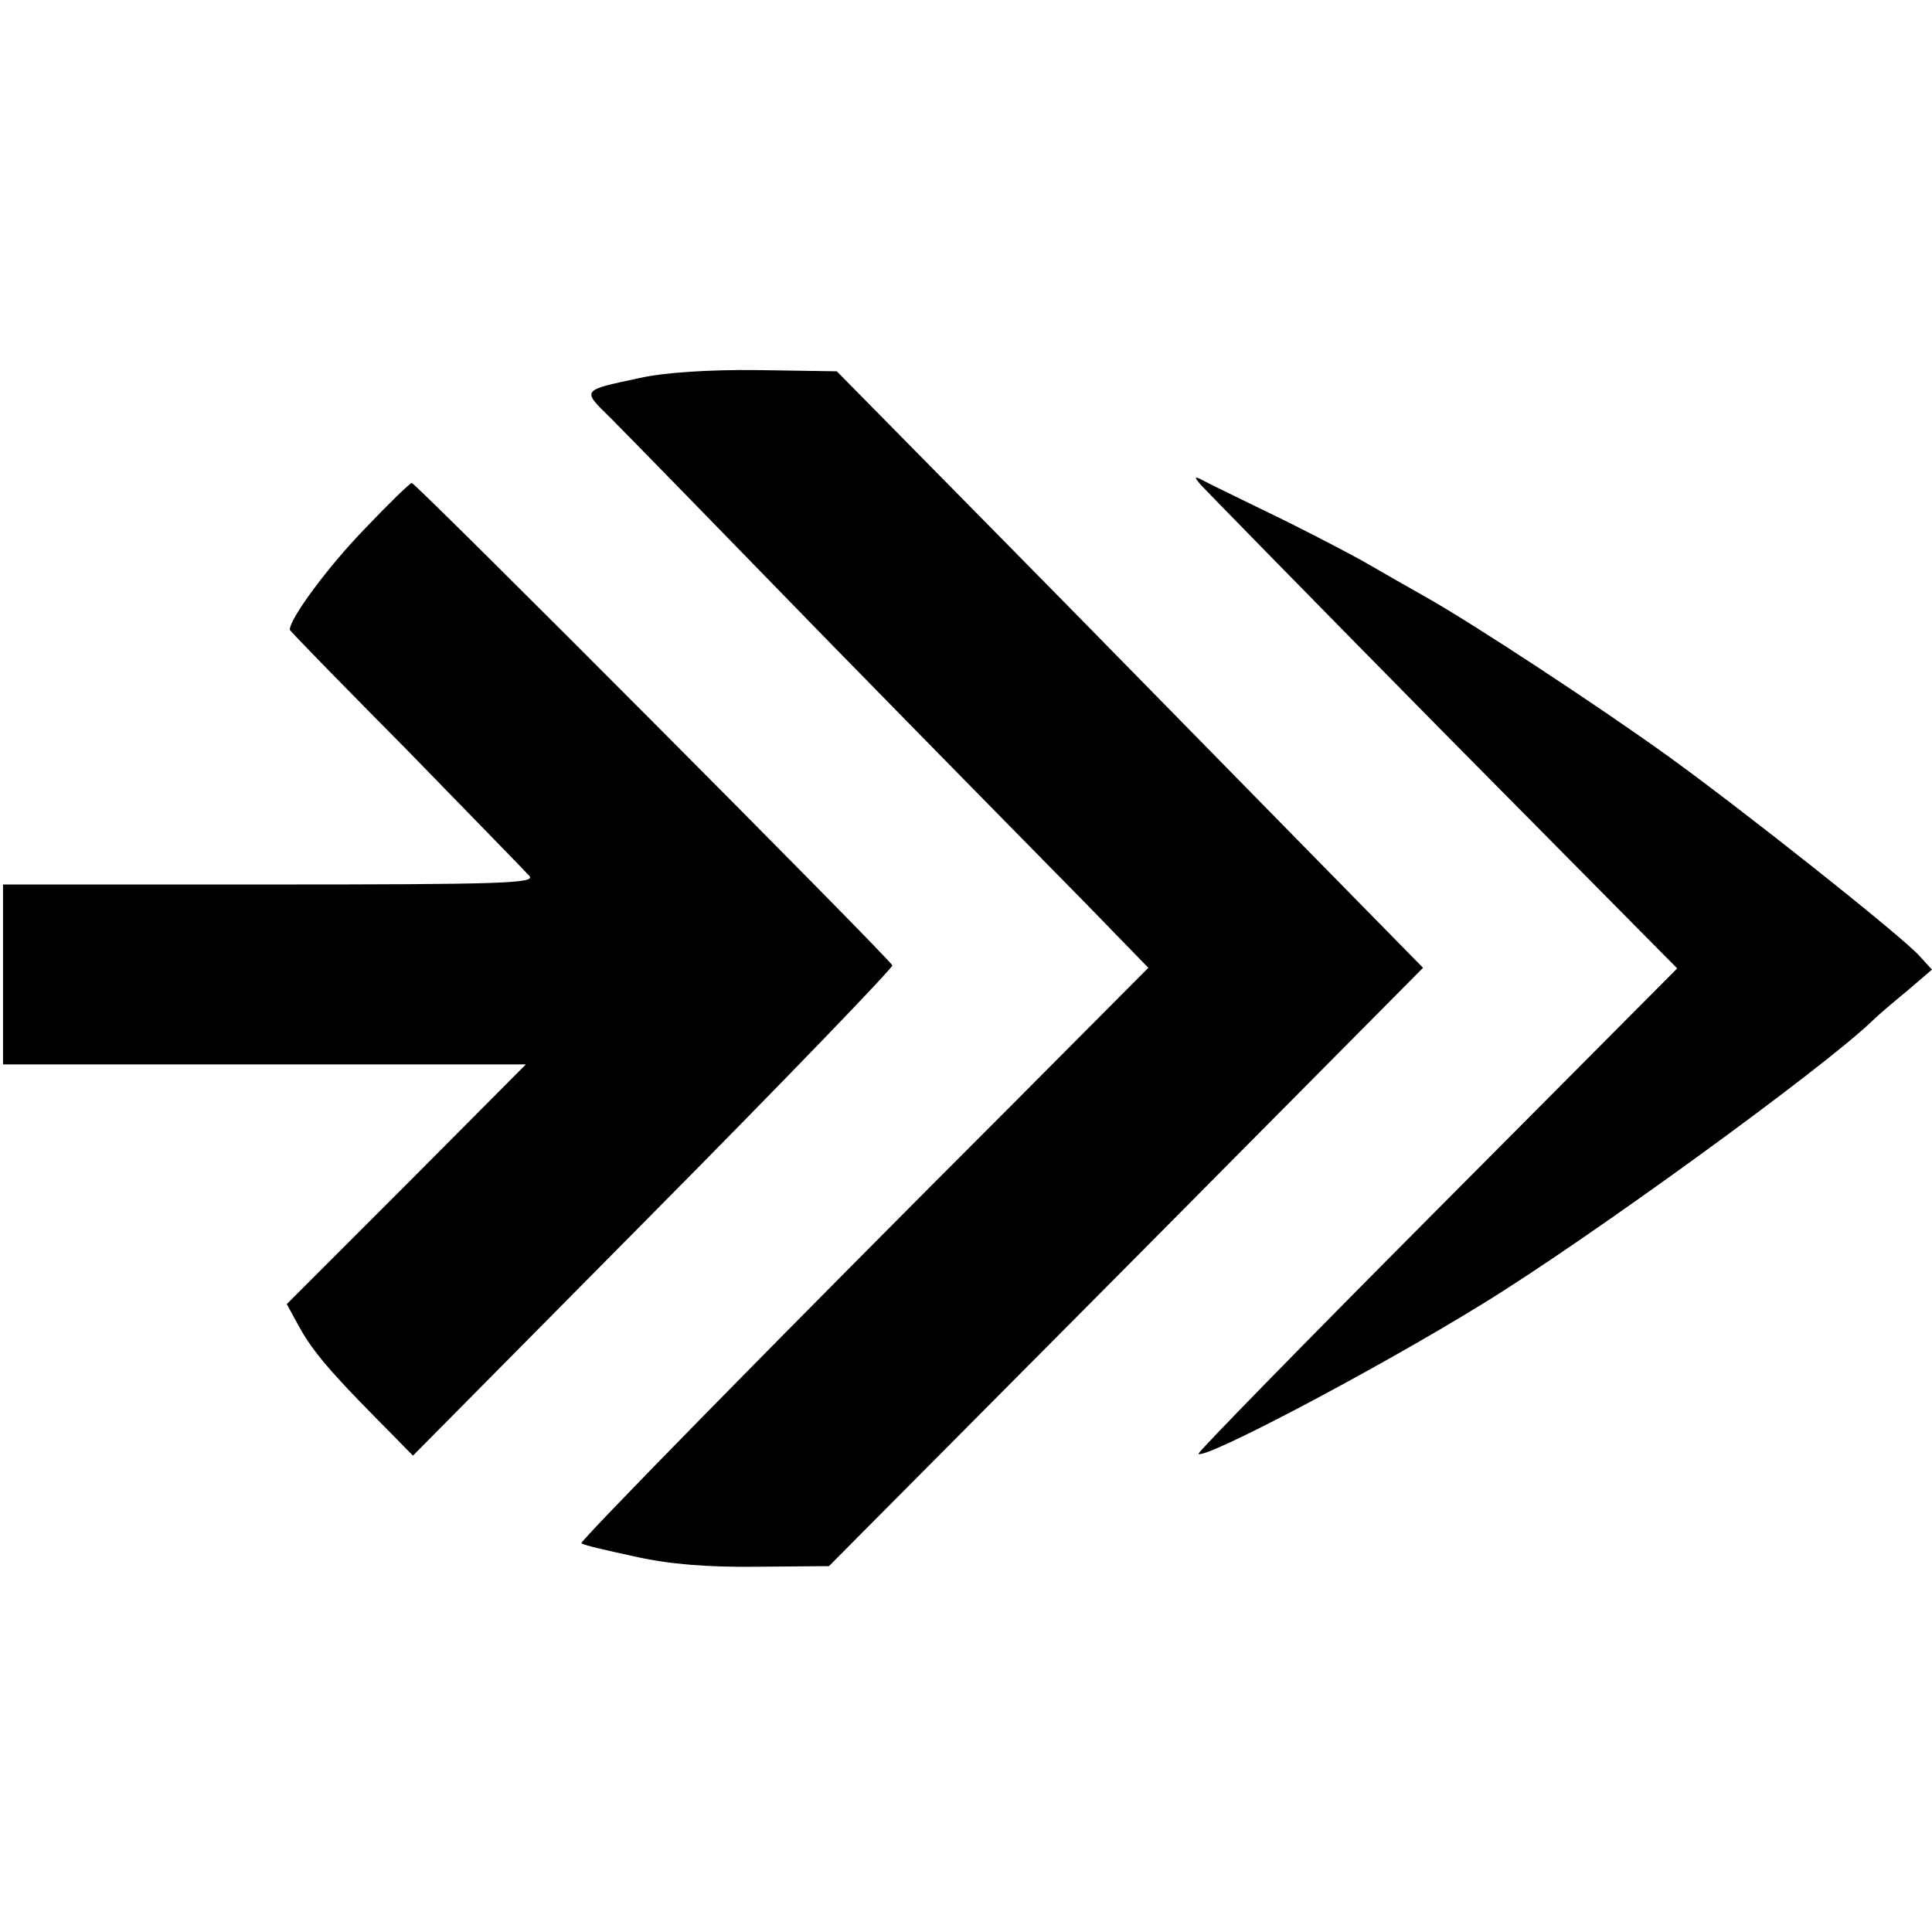
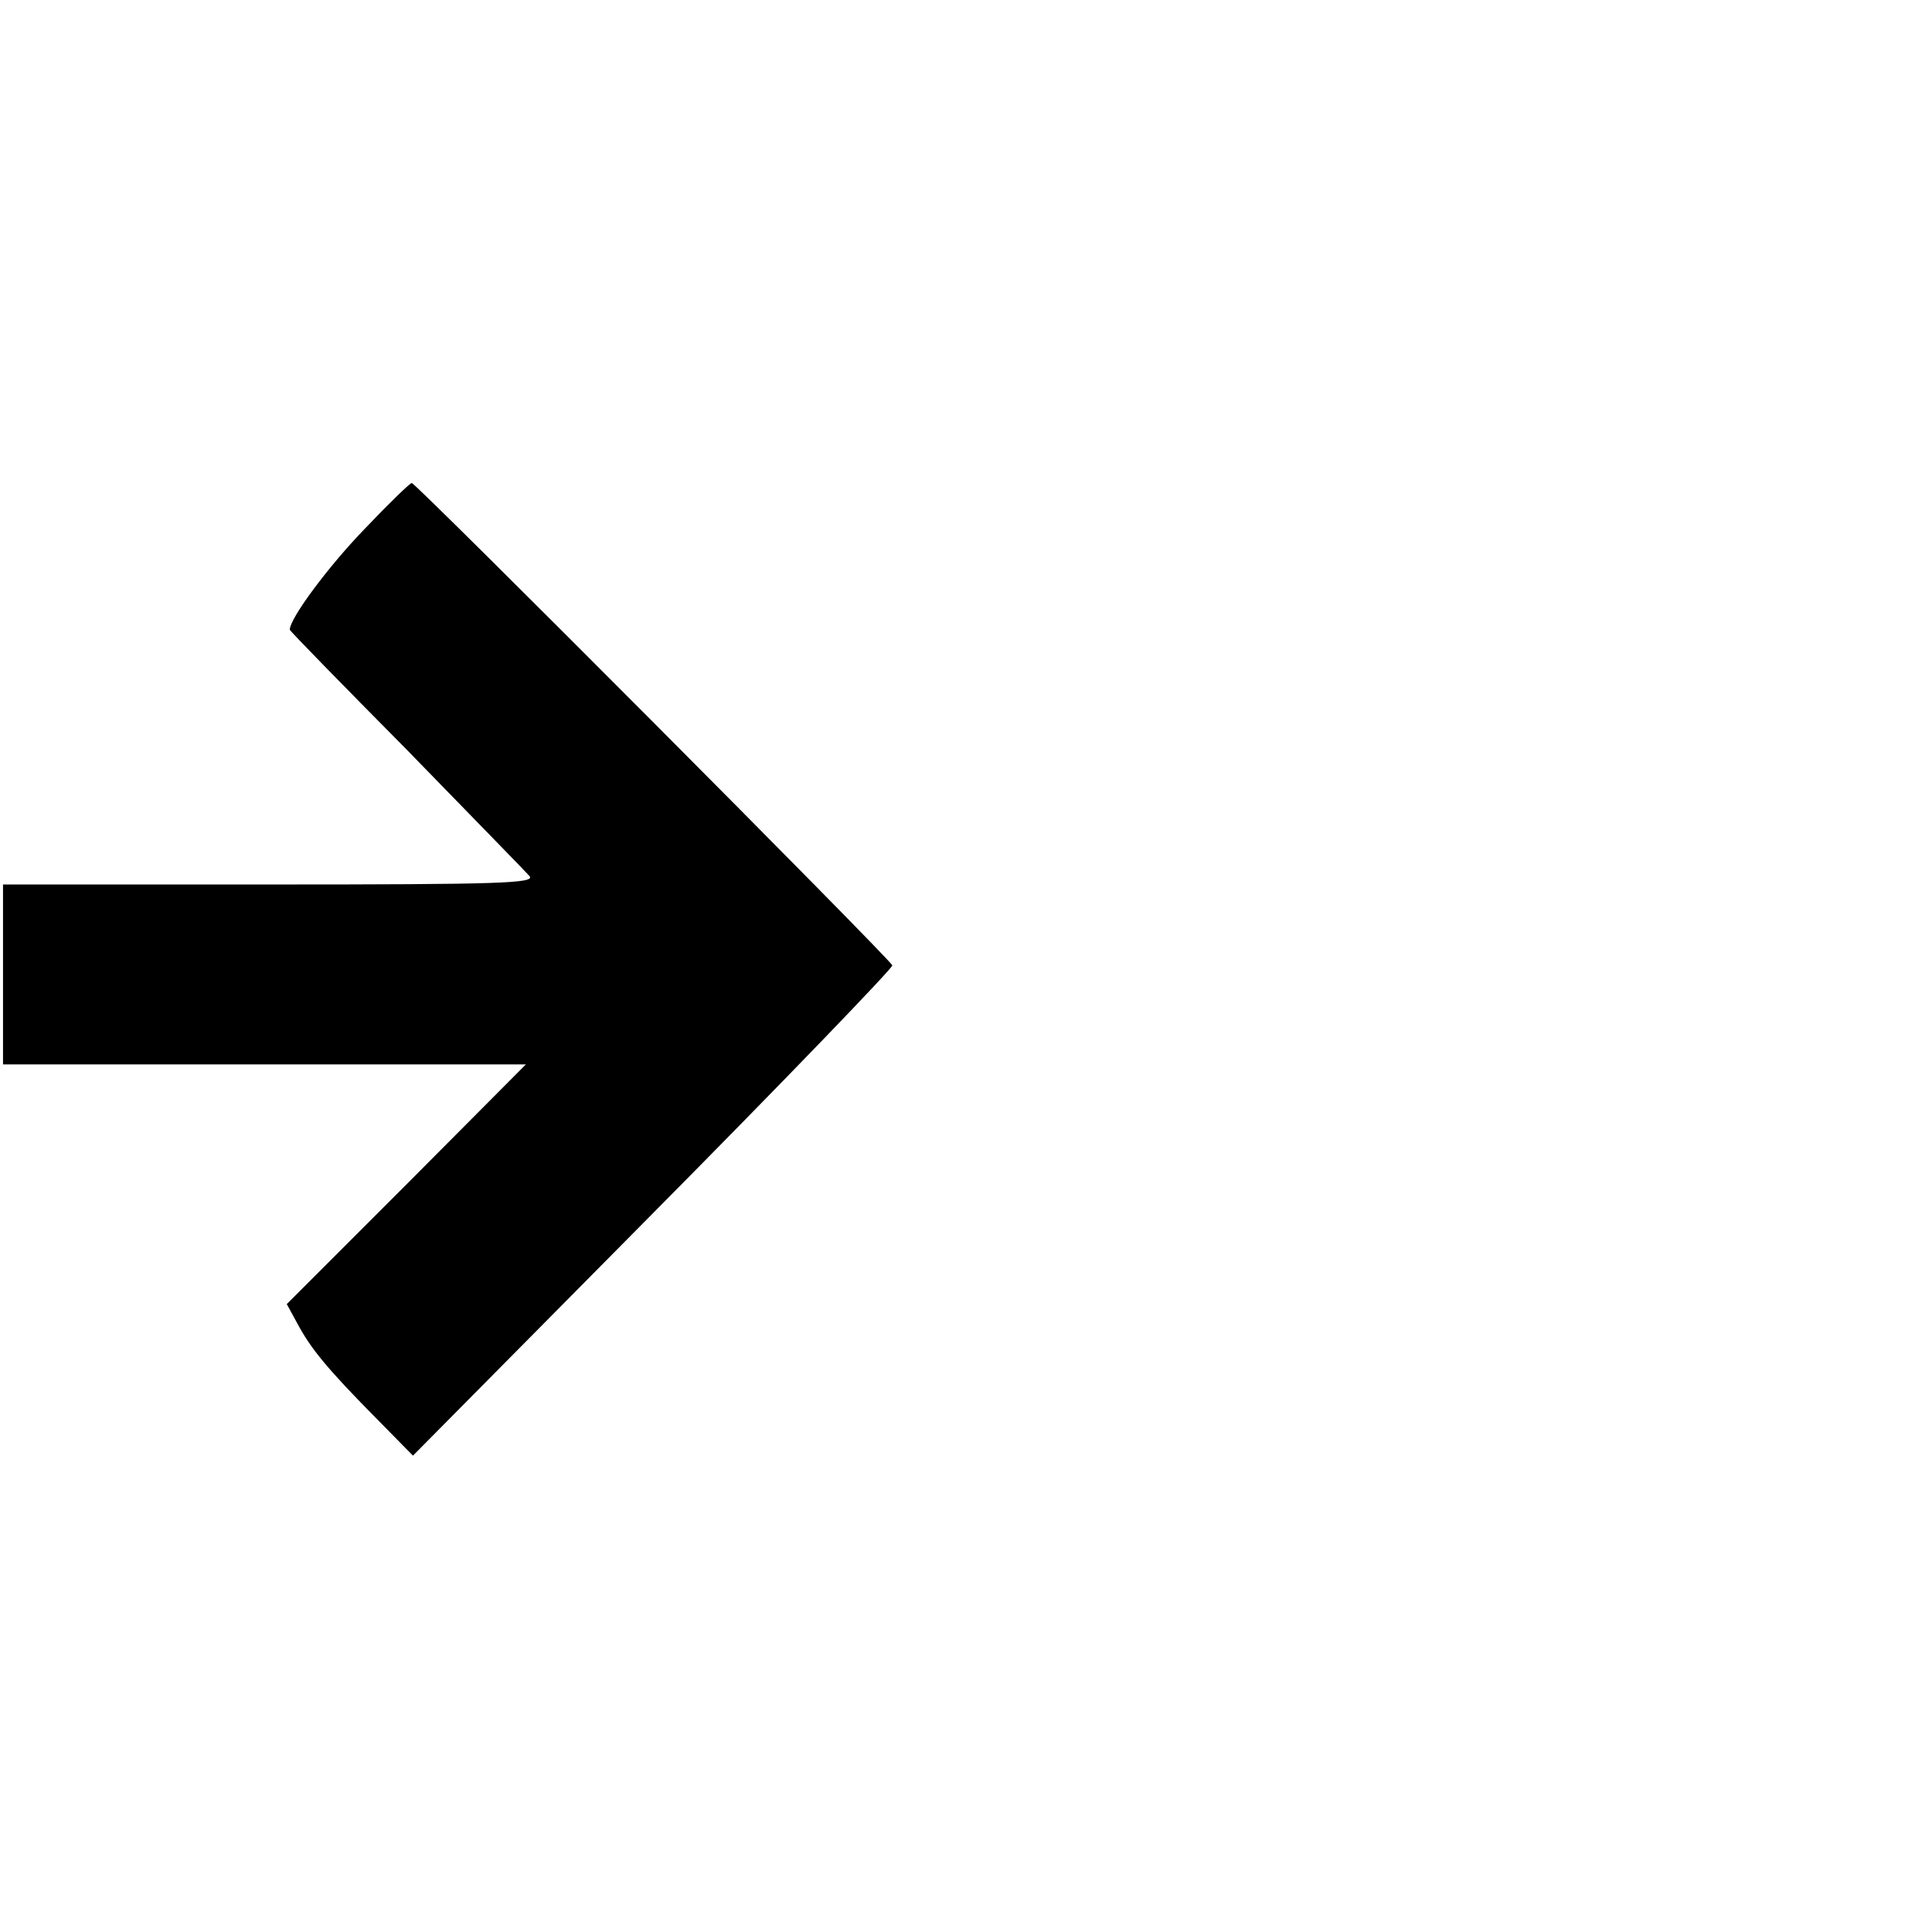
<svg xmlns="http://www.w3.org/2000/svg" version="1.0" width="320pt" height="320pt" viewBox="0 0 320 320" preserveAspectRatio="xMidYMid meet">
  <g transform="translate(0,320) scale(0.1,-0.1)" fill="#000000" stroke="none">
-     <path d="M1060 2574 c-98 -21 -97 -19 -48 -67 24 -24 187 -191 363 -372 176 -180 367 -374 424 -432 l103 -106 -205 -206 c-429 -429 -737 -744 -734 -747 2 -3 42 -12 88 -22 58 -13 121 -18 203 -17 l119 1 492 495 492 496 -215 219 c-118 120 -336 343 -485 494 l-271 275 -130 2 c-81 1 -156 -4 -196 -13z" />
-     <path d="M1988 2398 c7 -8 187 -192 401 -409 l389 -393 -398 -400 c-219 -220 -397 -402 -395 -404 10 -10 293 139 470 248 176 108 564 390 646 469 9 9 35 31 58 50 l41 35 -22 24 c-35 37 -290 239 -413 328 -115 83 -328 223 -405 266 -25 14 -72 41 -105 60 -33 18 -100 53 -150 77 -49 24 -99 48 -110 54 -17 9 -18 8 -7 -5z" />
    <path d="M604 2324 c-60 -62 -124 -148 -124 -167 0 -2 87 -91 193 -198 105 -108 197 -202 204 -210 10 -12 -47 -14 -430 -14 l-442 0 0 -149 0 -149 433 0 433 0 -198 -199 -198 -198 18 -33 c22 -41 49 -74 129 -155 l62 -63 398 402 c219 221 397 406 396 410 -4 11 -789 799 -796 799 -3 0 -38 -34 -78 -76z" />
  </g>
</svg>